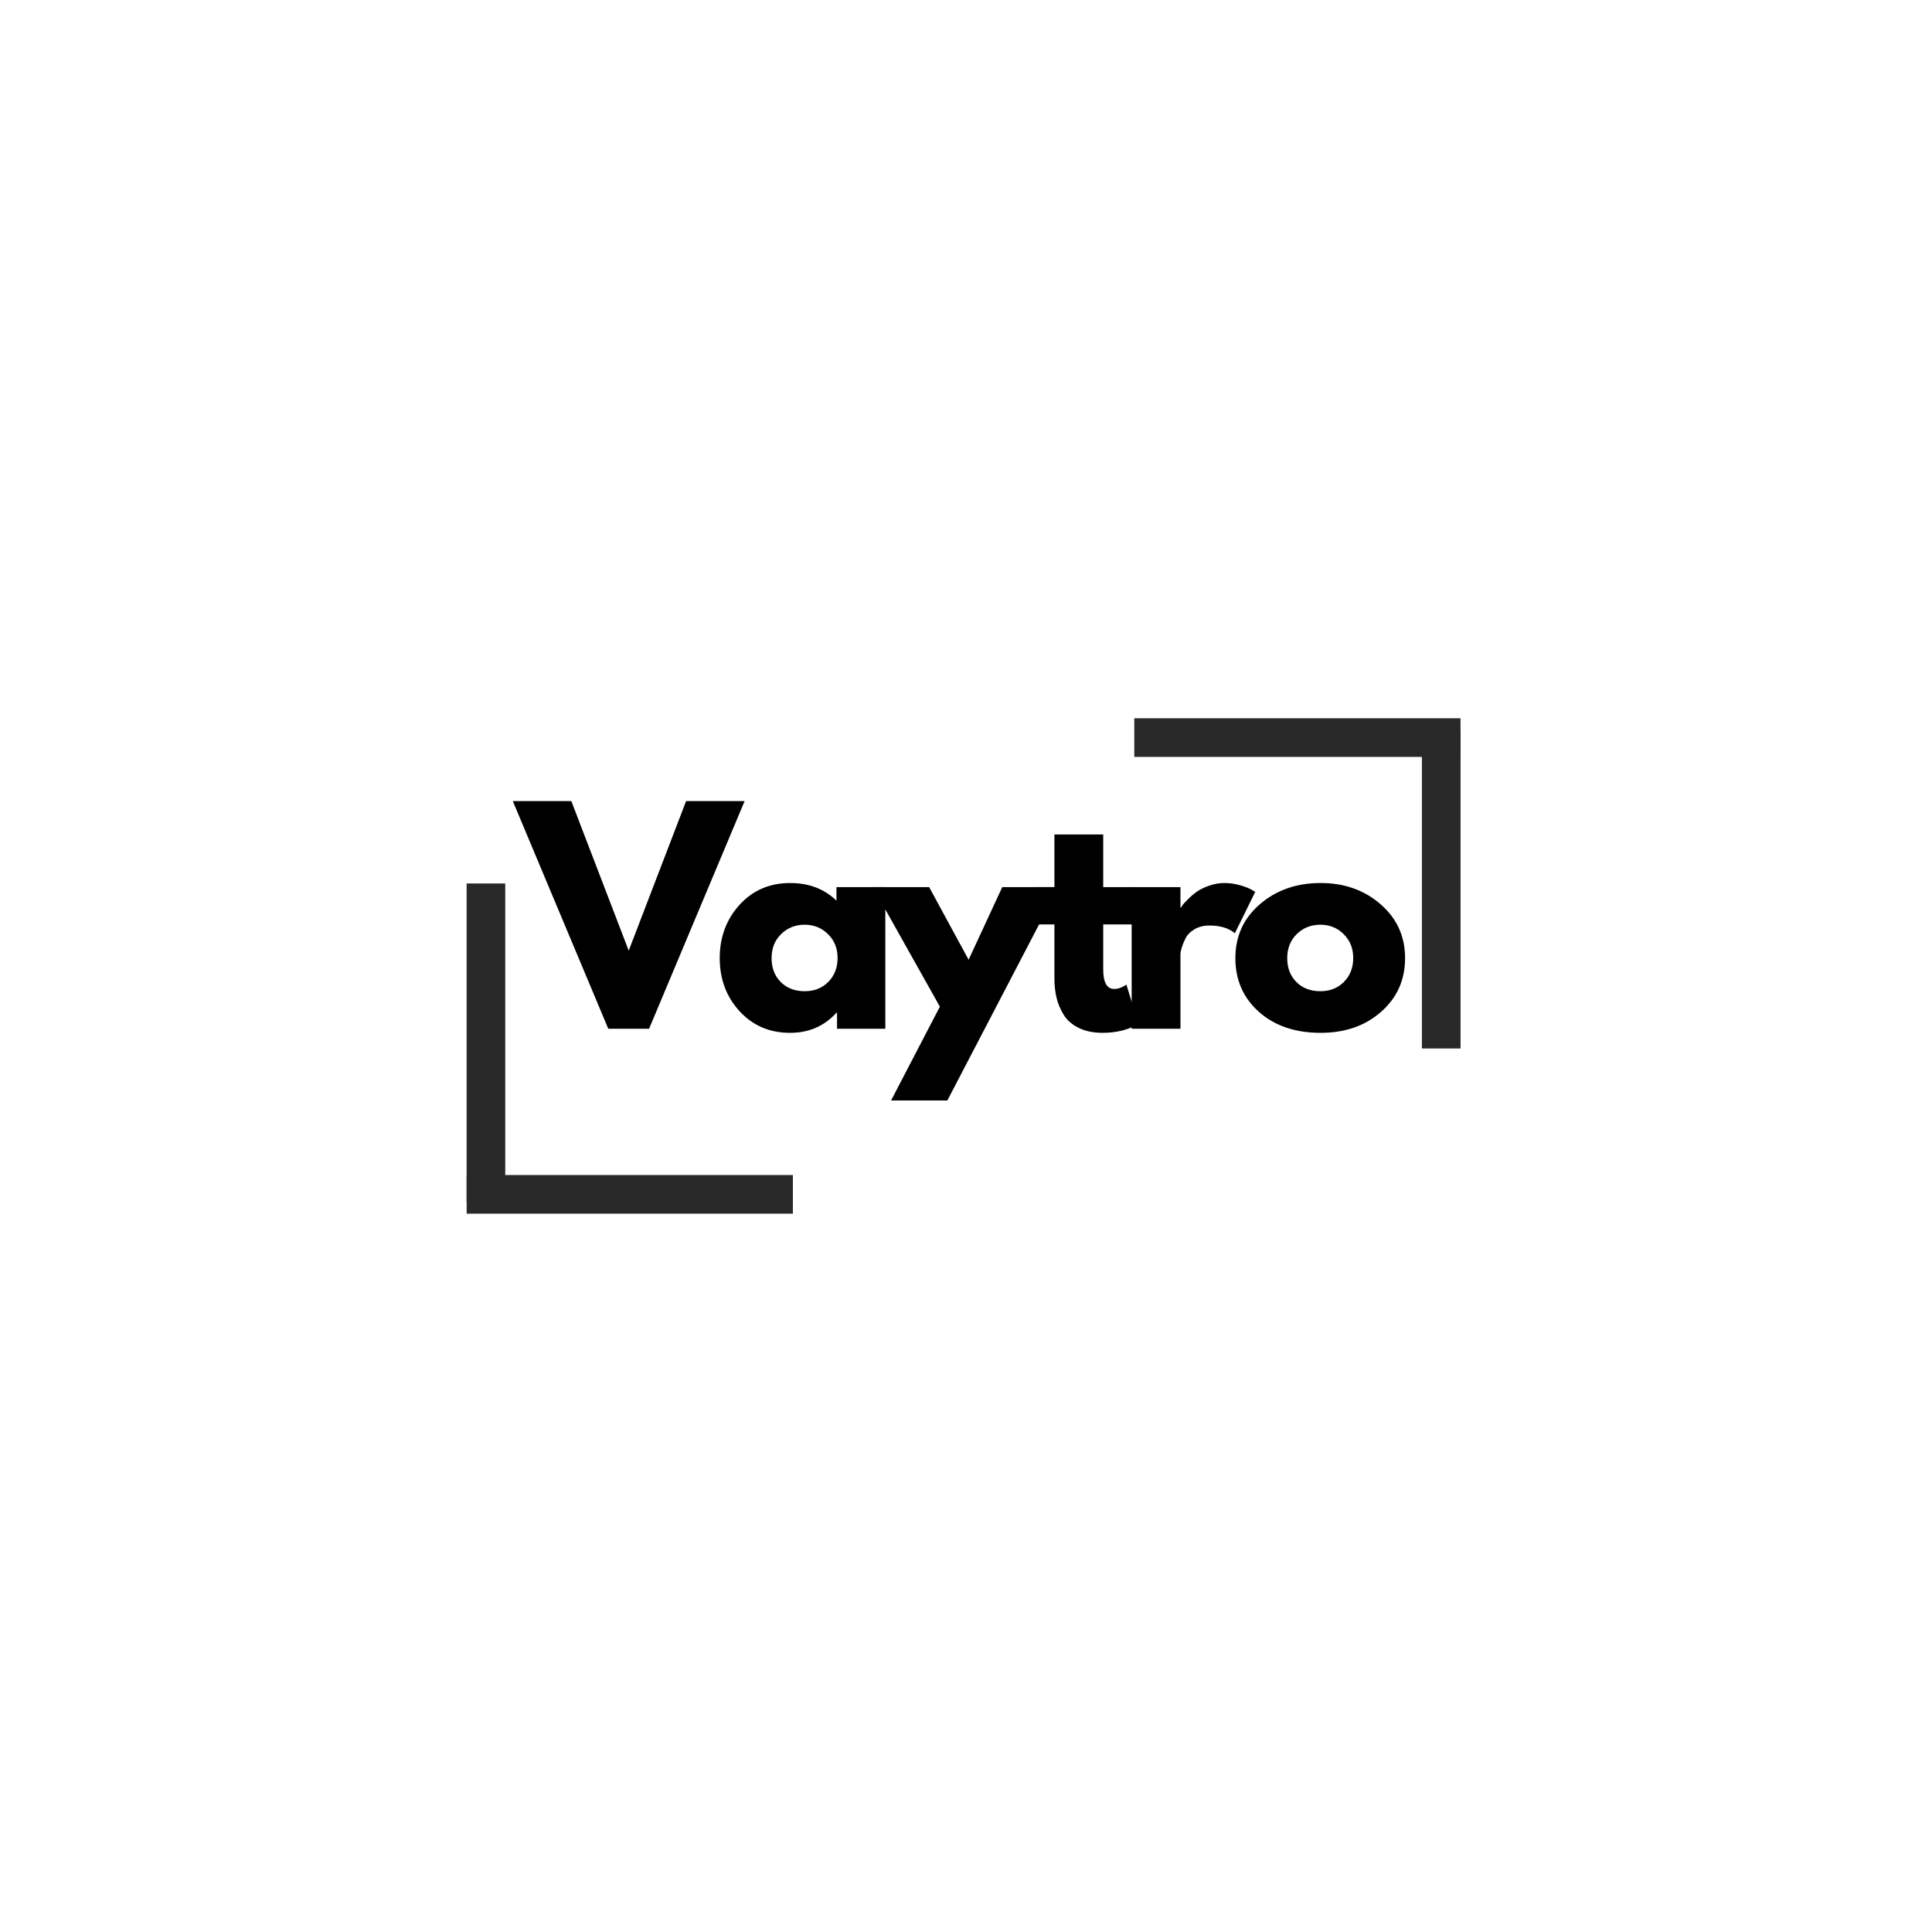
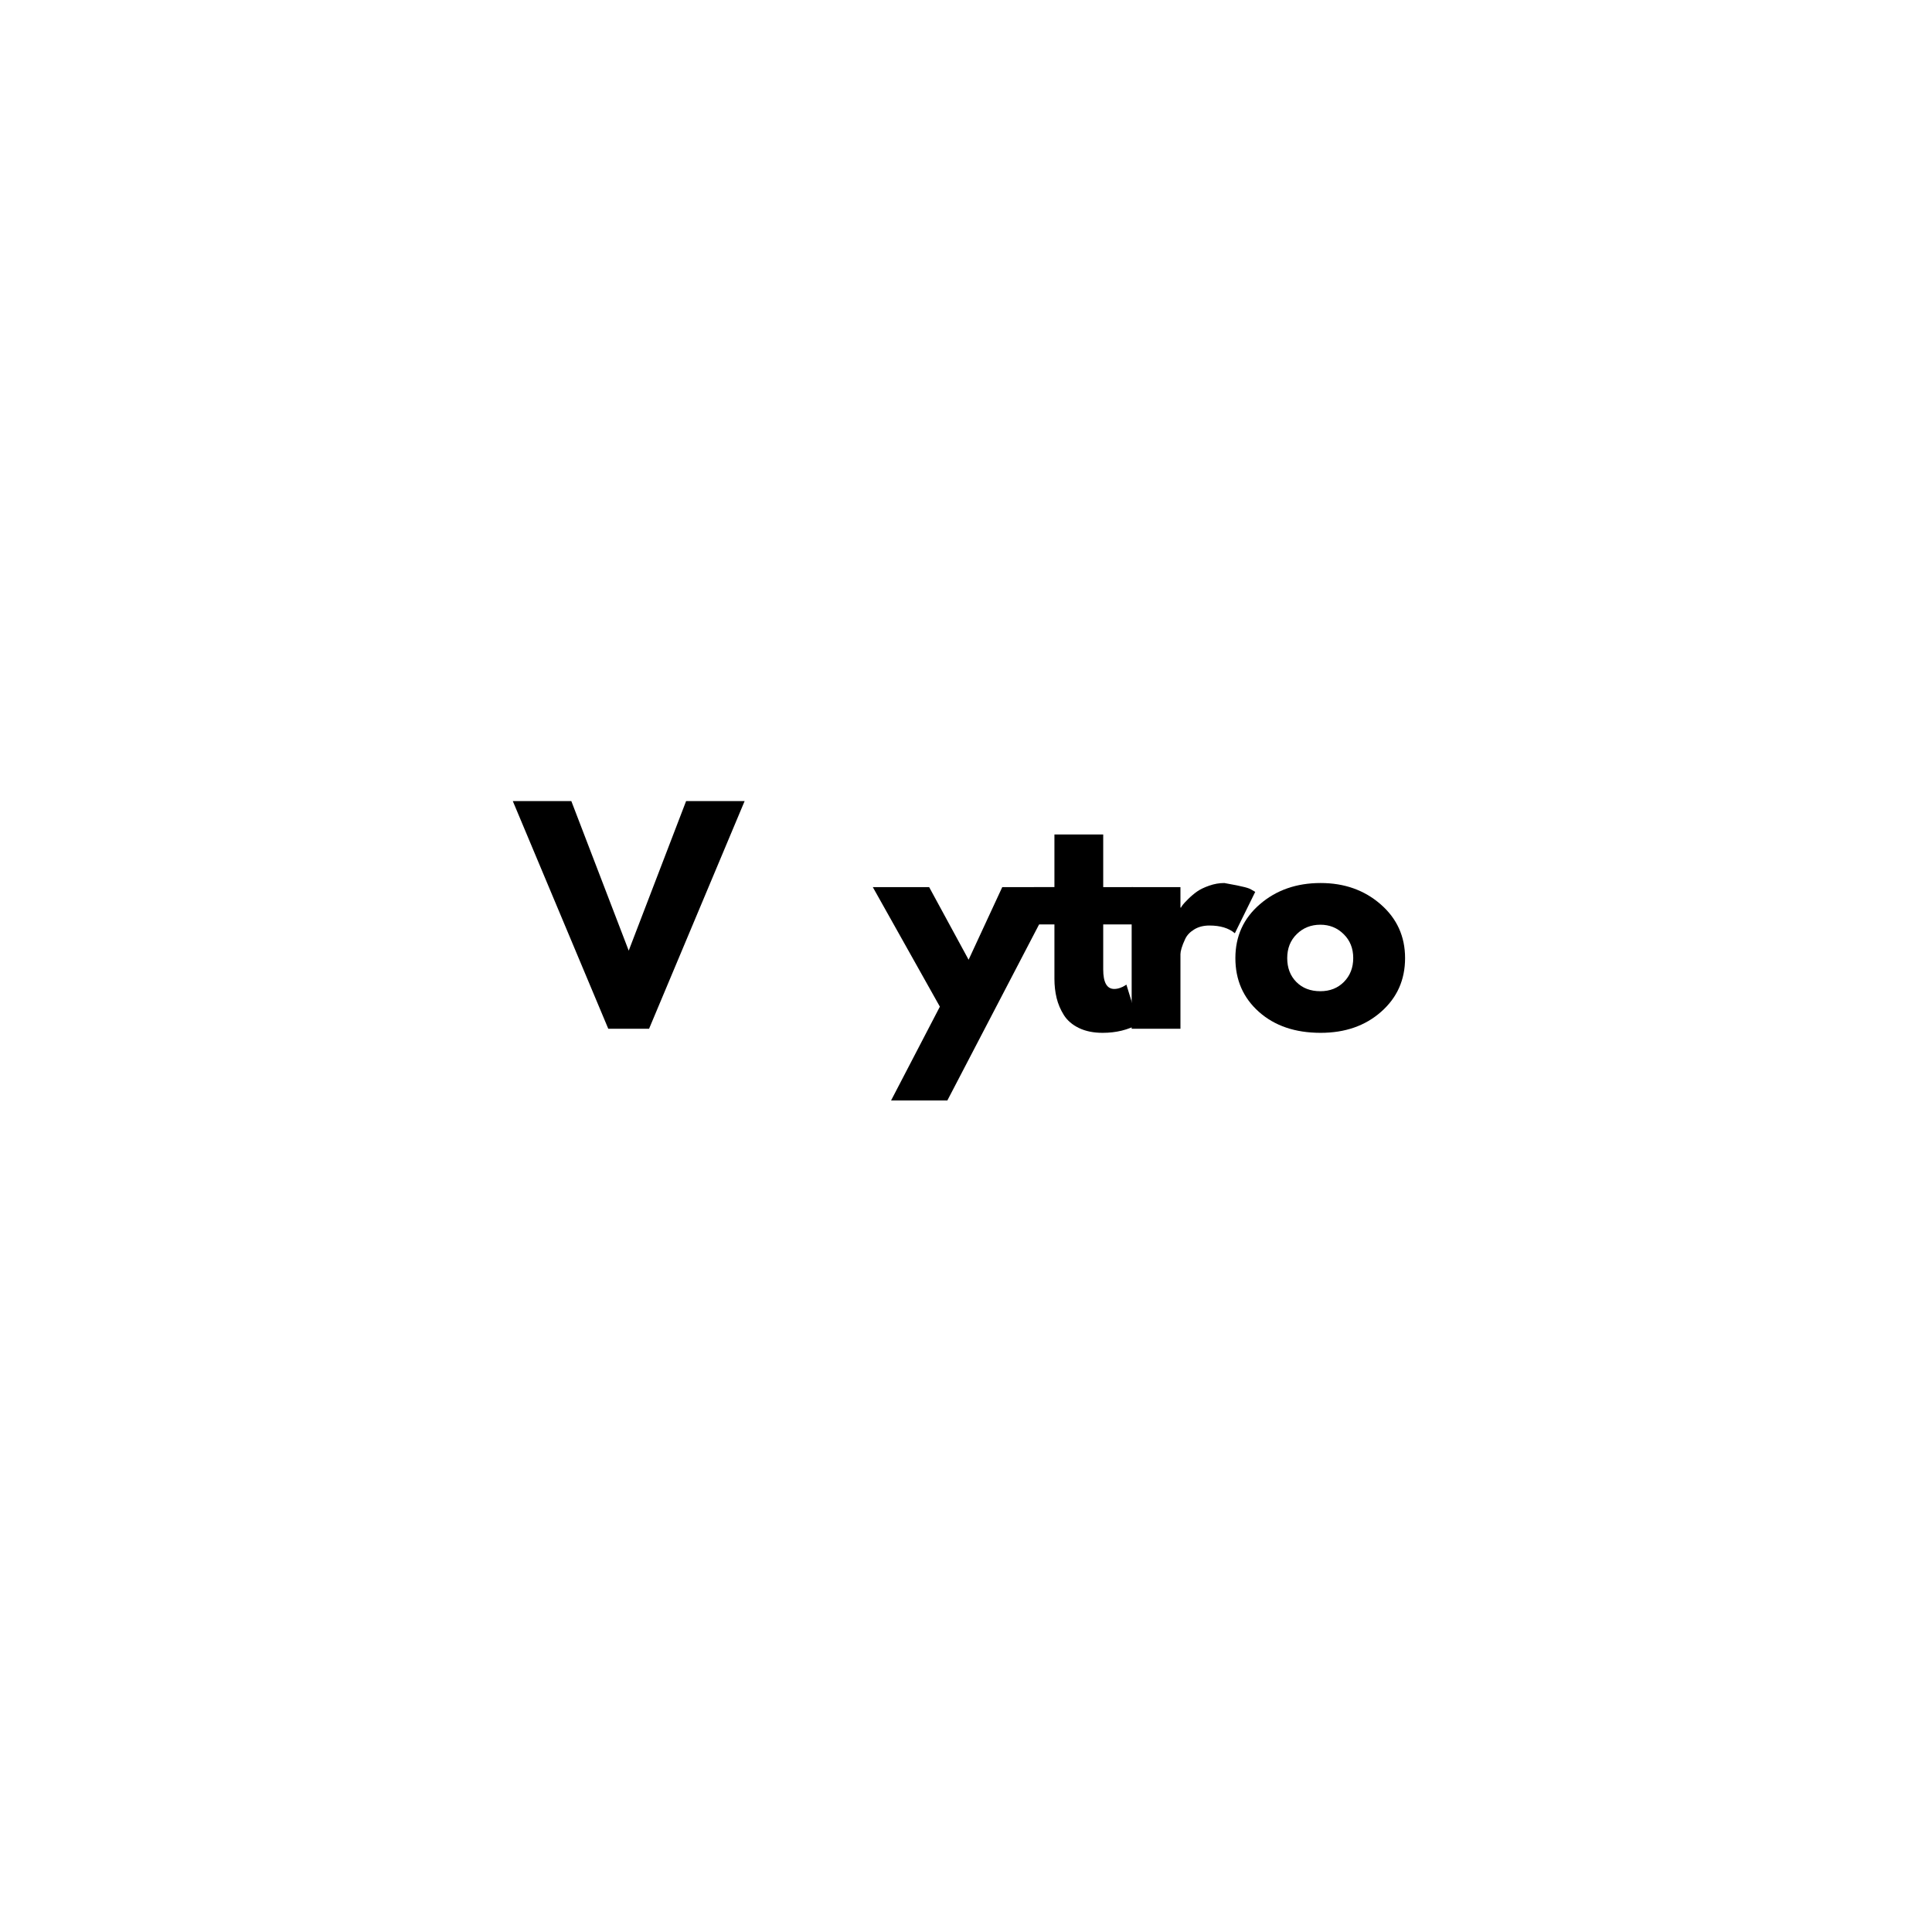
<svg xmlns="http://www.w3.org/2000/svg" version="1.0" preserveAspectRatio="xMidYMid meet" height="500" viewBox="0 0 375 375" zoomAndPan="magnify" width="500">
  <defs>
    <g />
  </defs>
  <g fill-opacity="1" fill="#000000">
    <g transform="translate(101.033, 199.675)">
      <g>
        <path d="M 17.031 0 L -1.5 -44.188 L 9.859 -44.188 L 21 -15.156 L 32.141 -44.188 L 43.5 -44.188 L 24.953 0 Z M 17.031 0" />
      </g>
    </g>
  </g>
  <g fill-opacity="1" fill="#000000">
    <g transform="translate(138.466, 199.675)">
      <g>
-         <path d="M 5.078 -3.406 C 2.516 -6.207 1.234 -9.641 1.234 -13.703 C 1.234 -17.773 2.516 -21.223 5.078 -24.047 C 7.648 -26.867 10.922 -28.281 14.891 -28.281 C 18.535 -28.281 21.535 -27.141 23.891 -24.859 L 23.891 -27.484 L 33.375 -27.484 L 33.375 0 L 24 0 L 24 -3.109 L 23.891 -3.109 C 21.535 -0.504 18.535 0.797 14.891 0.797 C 10.922 0.797 7.648 -0.602 5.078 -3.406 Z M 13.141 -18.359 C 11.91 -17.148 11.297 -15.598 11.297 -13.703 C 11.297 -11.816 11.883 -10.273 13.062 -9.078 C 14.25 -7.879 15.805 -7.281 17.734 -7.281 C 19.586 -7.281 21.113 -7.883 22.312 -9.094 C 23.508 -10.312 24.109 -11.852 24.109 -13.719 C 24.109 -15.602 23.488 -17.148 22.25 -18.359 C 21.02 -19.578 19.516 -20.188 17.734 -20.188 C 15.91 -20.188 14.379 -19.578 13.141 -18.359 Z M 13.141 -18.359" />
-       </g>
+         </g>
    </g>
  </g>
  <g fill-opacity="1" fill="#000000">
    <g transform="translate(170.49, 199.675)">
      <g>
        <path d="M 24.047 -27.484 L 34.969 -27.484 L 13.391 13.922 L 2.469 13.922 L 11.938 -4.281 L -1.078 -27.484 L 9.859 -27.484 L 17.516 -13.391 Z M 24.047 -27.484" />
      </g>
    </g>
  </g>
  <g fill-opacity="1" fill="#000000">
    <g transform="translate(199.836, 199.675)">
      <g>
        <path d="M 4.828 -27.484 L 4.828 -37.703 L 14.297 -37.703 L 14.297 -27.484 L 20.078 -27.484 L 20.078 -20.25 L 14.297 -20.25 L 14.297 -11.516 C 14.297 -8.984 15.008 -7.719 16.438 -7.719 C 16.801 -7.719 17.176 -7.785 17.562 -7.922 C 17.957 -8.066 18.266 -8.211 18.484 -8.359 L 18.797 -8.562 L 21.156 -0.906 C 19.125 0.227 16.801 0.797 14.188 0.797 C 12.406 0.797 10.867 0.484 9.578 -0.141 C 8.297 -0.766 7.32 -1.602 6.656 -2.656 C 6 -3.707 5.531 -4.812 5.25 -5.969 C 4.969 -7.133 4.828 -8.375 4.828 -9.688 L 4.828 -20.25 L 0.859 -20.25 L 0.859 -27.484 Z M 4.828 -27.484" />
      </g>
    </g>
  </g>
  <g fill-opacity="1" fill="#000000">
    <g transform="translate(216.436, 199.675)">
      <g>
-         <path d="M 3.219 0 L 3.219 -27.484 L 12.688 -27.484 L 12.688 -23.516 L 12.797 -23.516 C 12.867 -23.66 12.984 -23.836 13.141 -24.047 C 13.305 -24.266 13.656 -24.641 14.188 -25.172 C 14.727 -25.711 15.301 -26.195 15.906 -26.625 C 16.508 -27.051 17.297 -27.43 18.266 -27.766 C 19.234 -28.109 20.211 -28.281 21.203 -28.281 C 22.242 -28.281 23.266 -28.133 24.266 -27.844 C 25.266 -27.562 25.992 -27.281 26.453 -27 L 27.203 -26.562 L 23.25 -18.531 C 22.07 -19.531 20.426 -20.031 18.312 -20.031 C 17.176 -20.031 16.195 -19.781 15.375 -19.281 C 14.551 -18.781 13.969 -18.172 13.625 -17.453 C 13.289 -16.742 13.051 -16.141 12.906 -15.641 C 12.758 -15.141 12.688 -14.75 12.688 -14.469 L 12.688 0 Z M 3.219 0" />
+         <path d="M 3.219 0 L 3.219 -27.484 L 12.688 -27.484 L 12.688 -23.516 L 12.797 -23.516 C 12.867 -23.66 12.984 -23.836 13.141 -24.047 C 13.305 -24.266 13.656 -24.641 14.188 -25.172 C 14.727 -25.711 15.301 -26.195 15.906 -26.625 C 16.508 -27.051 17.297 -27.43 18.266 -27.766 C 19.234 -28.109 20.211 -28.281 21.203 -28.281 C 25.266 -27.562 25.992 -27.281 26.453 -27 L 27.203 -26.562 L 23.25 -18.531 C 22.07 -19.531 20.426 -20.031 18.312 -20.031 C 17.176 -20.031 16.195 -19.781 15.375 -19.281 C 14.551 -18.781 13.969 -18.172 13.625 -17.453 C 13.289 -16.742 13.051 -16.141 12.906 -15.641 C 12.758 -15.141 12.688 -14.75 12.688 -14.469 L 12.688 0 Z M 3.219 0" />
      </g>
    </g>
  </g>
  <g fill-opacity="1" fill="#000000">
    <g transform="translate(238.552, 199.675)">
      <g>
        <path d="M 5.812 -3.266 C 2.758 -5.984 1.234 -9.461 1.234 -13.703 C 1.234 -17.953 2.82 -21.441 6 -24.172 C 9.176 -26.91 13.102 -28.281 17.781 -28.281 C 22.383 -28.281 26.266 -26.906 29.422 -24.156 C 32.586 -21.406 34.172 -17.922 34.172 -13.703 C 34.172 -9.492 32.625 -6.023 29.531 -3.297 C 26.445 -0.566 22.531 0.797 17.781 0.797 C 12.852 0.797 8.863 -0.555 5.812 -3.266 Z M 13.141 -18.359 C 11.91 -17.148 11.297 -15.598 11.297 -13.703 C 11.297 -11.816 11.883 -10.273 13.062 -9.078 C 14.25 -7.879 15.805 -7.281 17.734 -7.281 C 19.586 -7.281 21.113 -7.883 22.312 -9.094 C 23.508 -10.312 24.109 -11.852 24.109 -13.719 C 24.109 -15.602 23.488 -17.148 22.25 -18.359 C 21.02 -19.578 19.516 -20.188 17.734 -20.188 C 15.91 -20.188 14.379 -19.578 13.141 -18.359 Z M 13.141 -18.359" />
      </g>
    </g>
  </g>
-   <path stroke-miterlimit="4" stroke-opacity="1" stroke-width="10" stroke="#292929" d="M -0 5.001 L 84.432 5.001" stroke-linejoin="miter" fill="none" transform="matrix(0.75, 0, 0, 0.75, 90.574, 228.073)" stroke-linecap="butt" />
-   <path stroke-miterlimit="4" stroke-opacity="1" stroke-width="10" stroke="#292929" d="M 0.001 5 L 82.465 5" stroke-linejoin="miter" fill="none" transform="matrix(0, 0.75, -0.75, 0, 98.07, 171.479)" stroke-linecap="butt" />
-   <path stroke-miterlimit="4" stroke-opacity="1" stroke-width="10" stroke="#292929" d="M -0.001 5.002 L 84.431 5.002" stroke-linejoin="miter" fill="none" transform="matrix(-0.75, 0, 0, -0.75, 283.487, 146.919)" stroke-linecap="butt" />
-   <path stroke-miterlimit="4" stroke-opacity="1" stroke-width="10" stroke="#292929" d="M 0.001 5.001 L 82.465 5.001" stroke-linejoin="miter" fill="none" transform="matrix(0, -0.75, 0.75, 0, 275.991, 203.513)" stroke-linecap="butt" />
</svg>